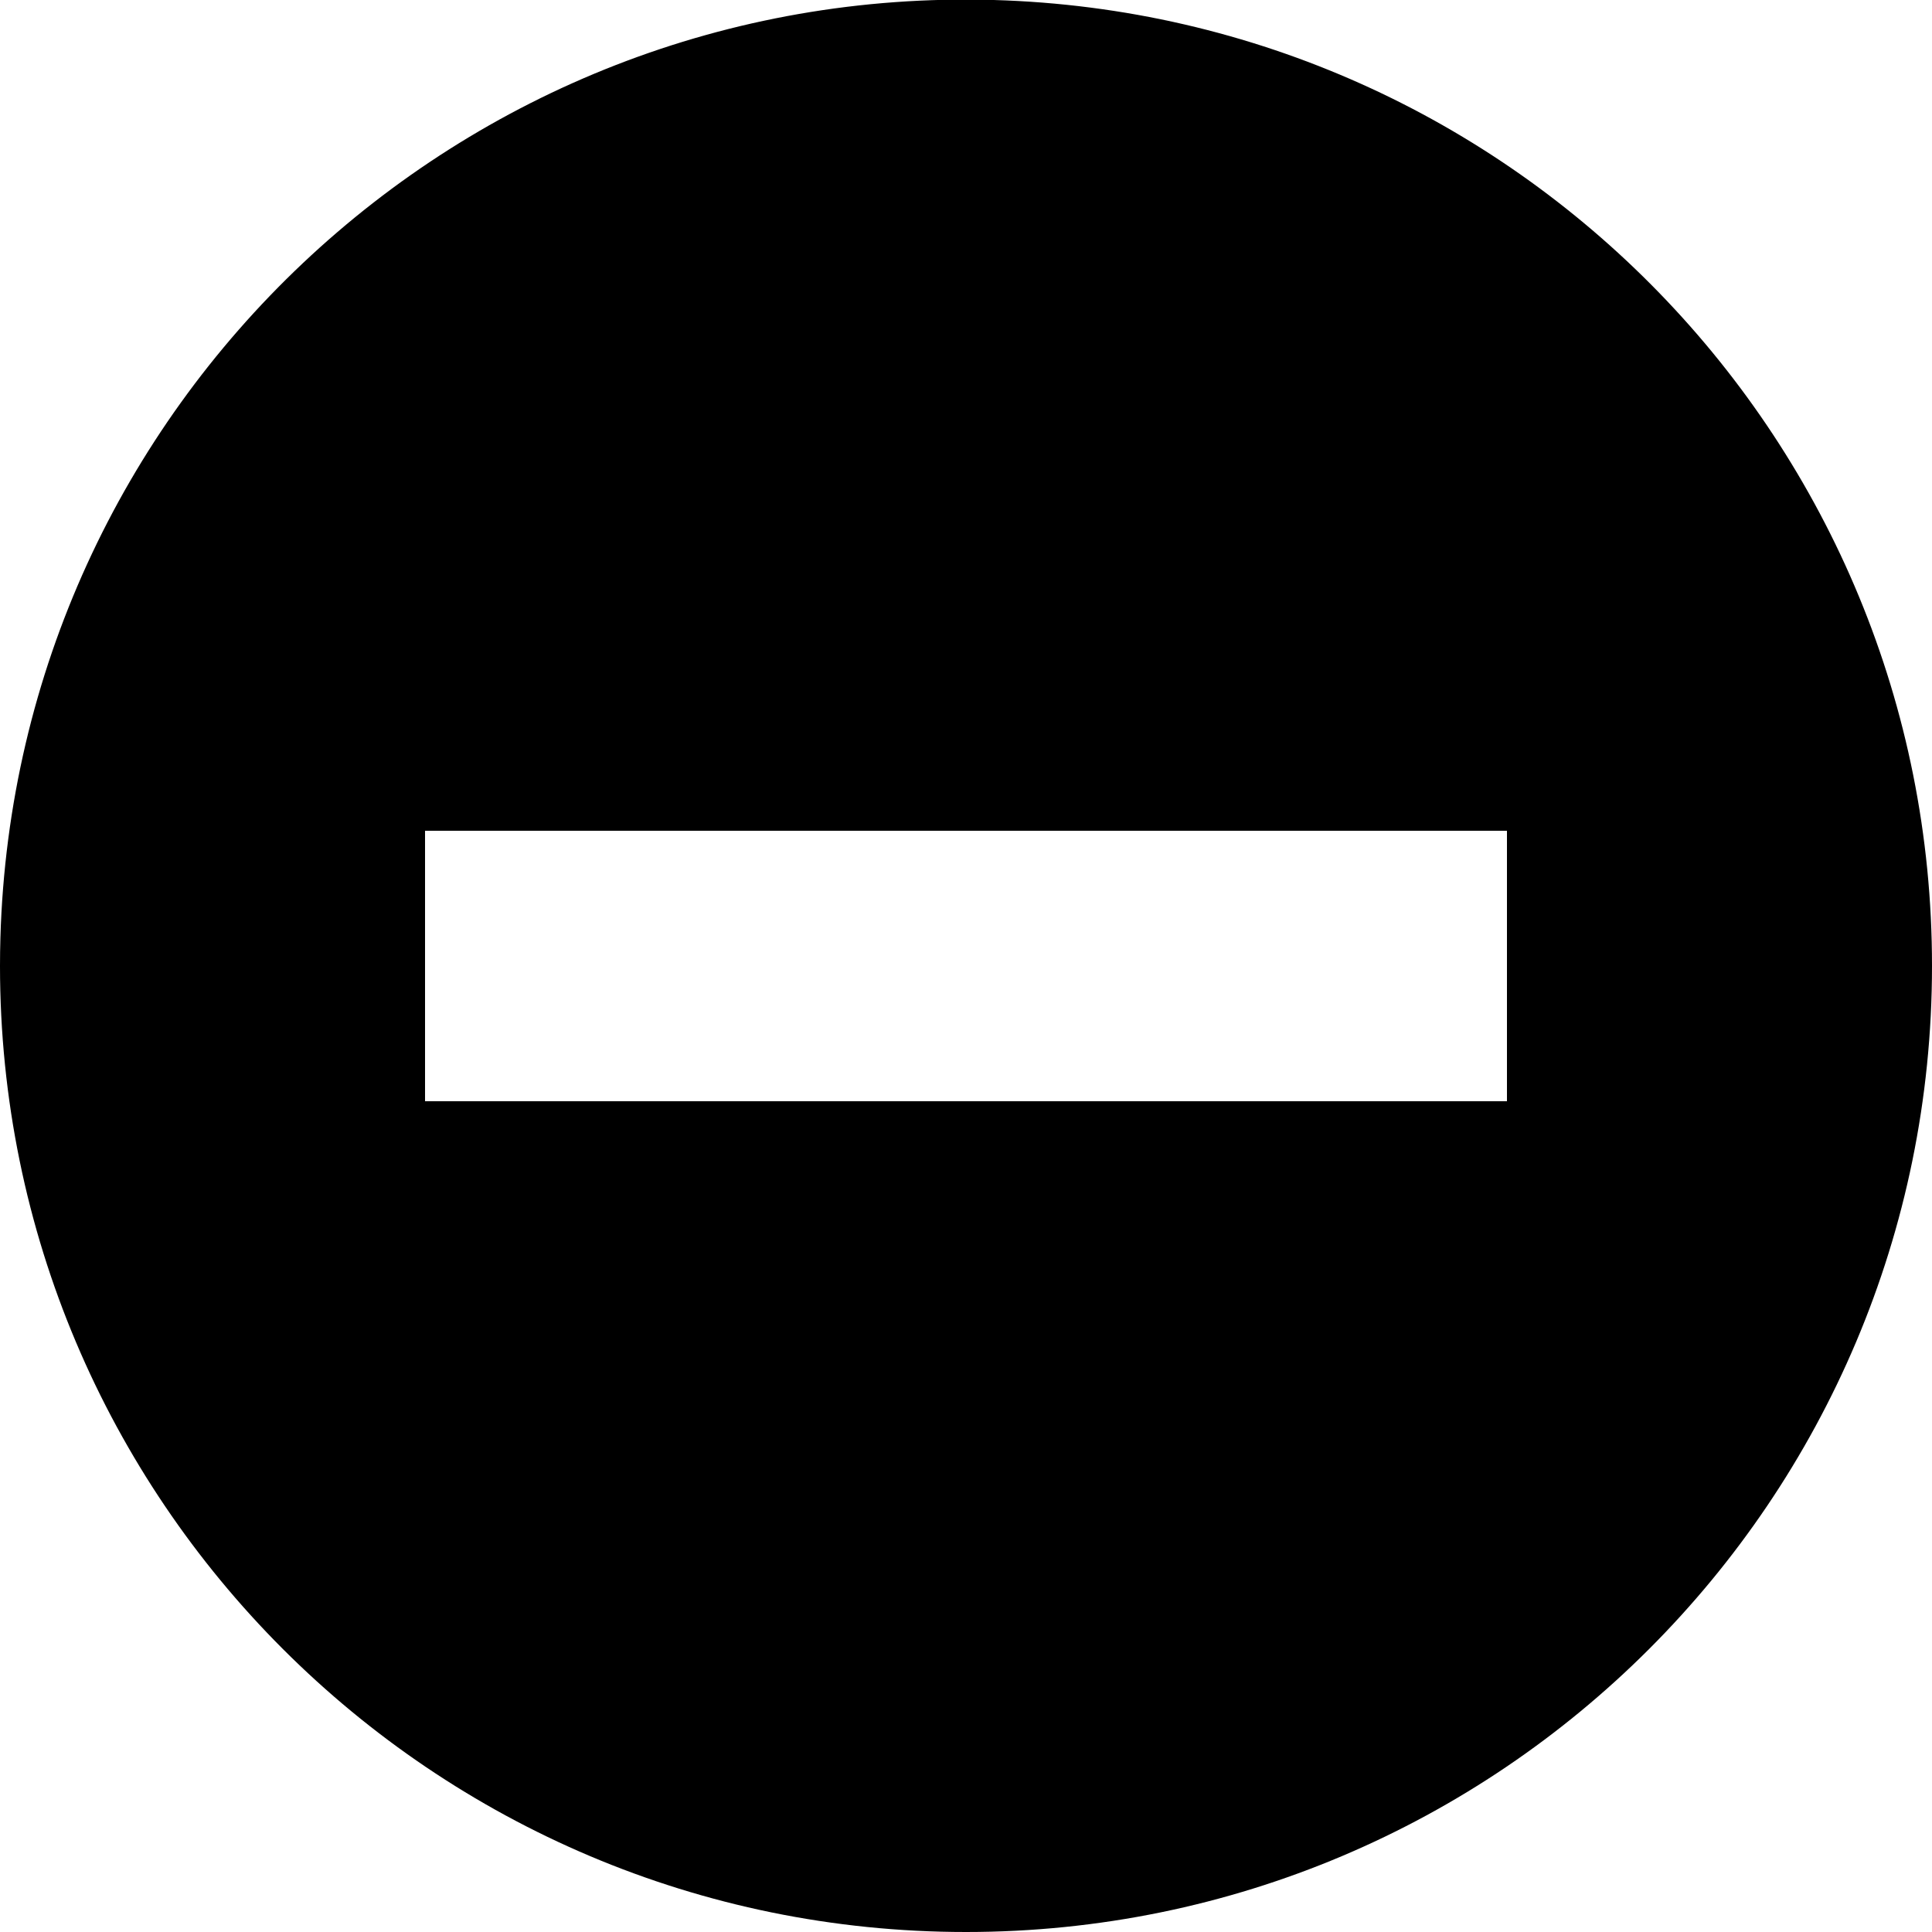
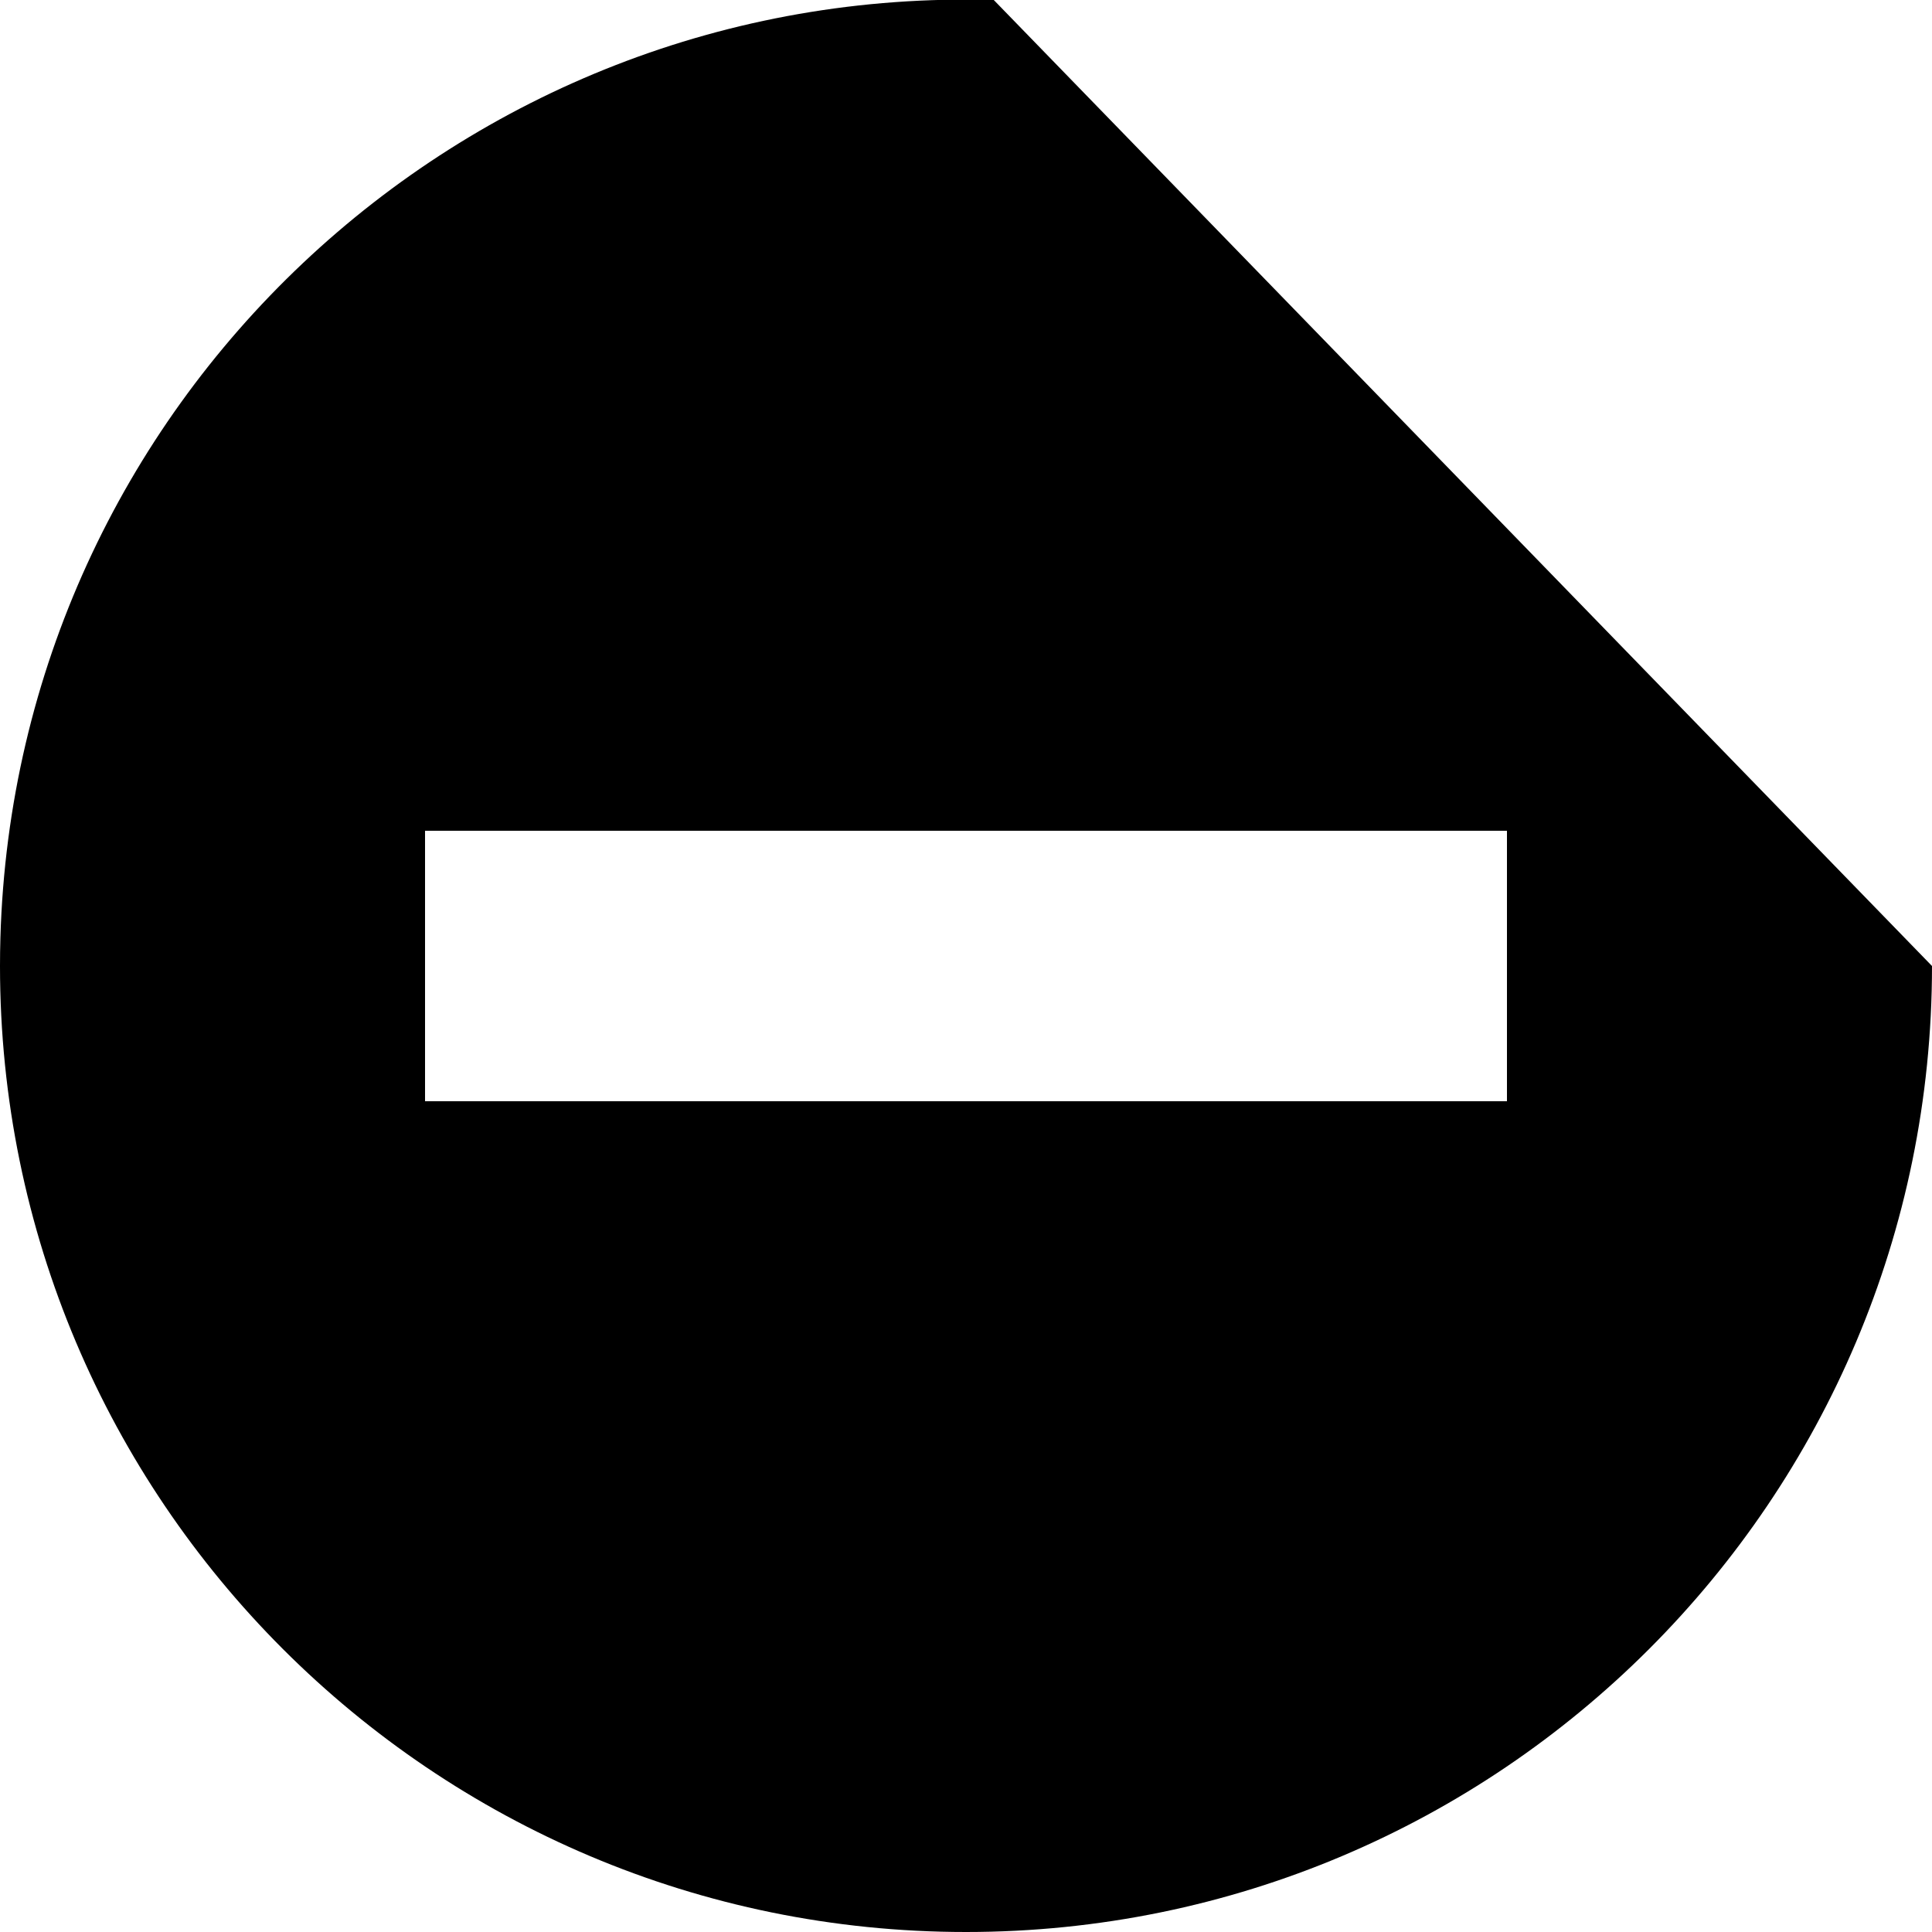
<svg xmlns="http://www.w3.org/2000/svg" version="1.1" id="Capa_1" x="0px" y="0px" width="100px" height="100px" viewBox="0 0 100 100" enable-background="new 0 0 100 100" xml:space="preserve">
-   <path d="M51.438,0C23.834-0.794,0.814,20.939,0.021,48.542C0.007,49.028,0,49.514,0,50c0,27.614,22.386,50,50,50s50-22.386,50-50  C100.012,22.938,78.488,0.778,51.438,0z M78,57H22V43h56V57z" />
+   <path d="M51.438,0C23.834-0.794,0.814,20.939,0.021,48.542C0.007,49.028,0,49.514,0,50c0,27.614,22.386,50,50,50s50-22.386,50-50  z M78,57H22V43h56V57z" />
</svg>